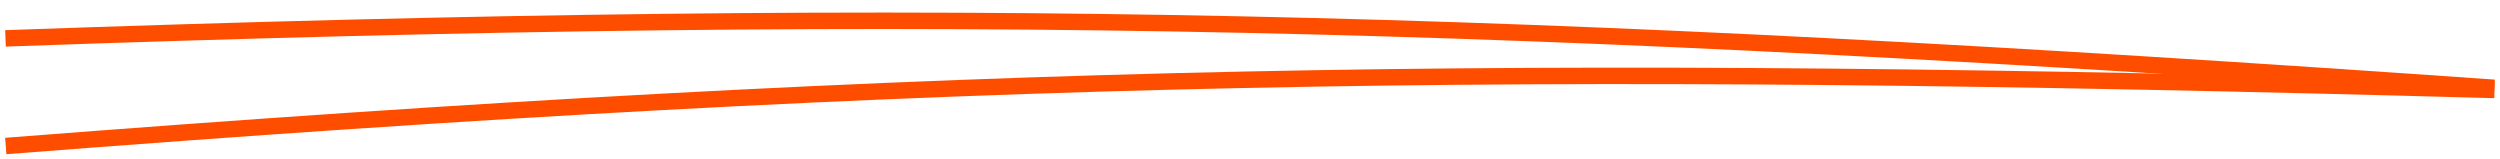
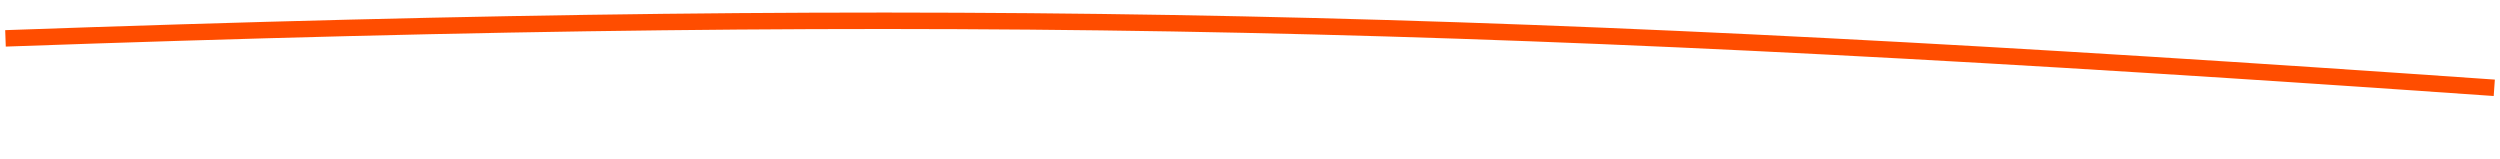
<svg xmlns="http://www.w3.org/2000/svg" width="456" height="29" viewBox="0 0 456 29" fill="none">
  <path d="M1 6.998C176.645 0.773 276.169 3.522 454.956 16.015" stroke="#FF4D00" stroke-width="3" />
-   <path d="M1.051 26.629C176.577 12.963 276.108 11.494 454.998 16.408" stroke="#FF4D00" stroke-width="3" />
</svg>